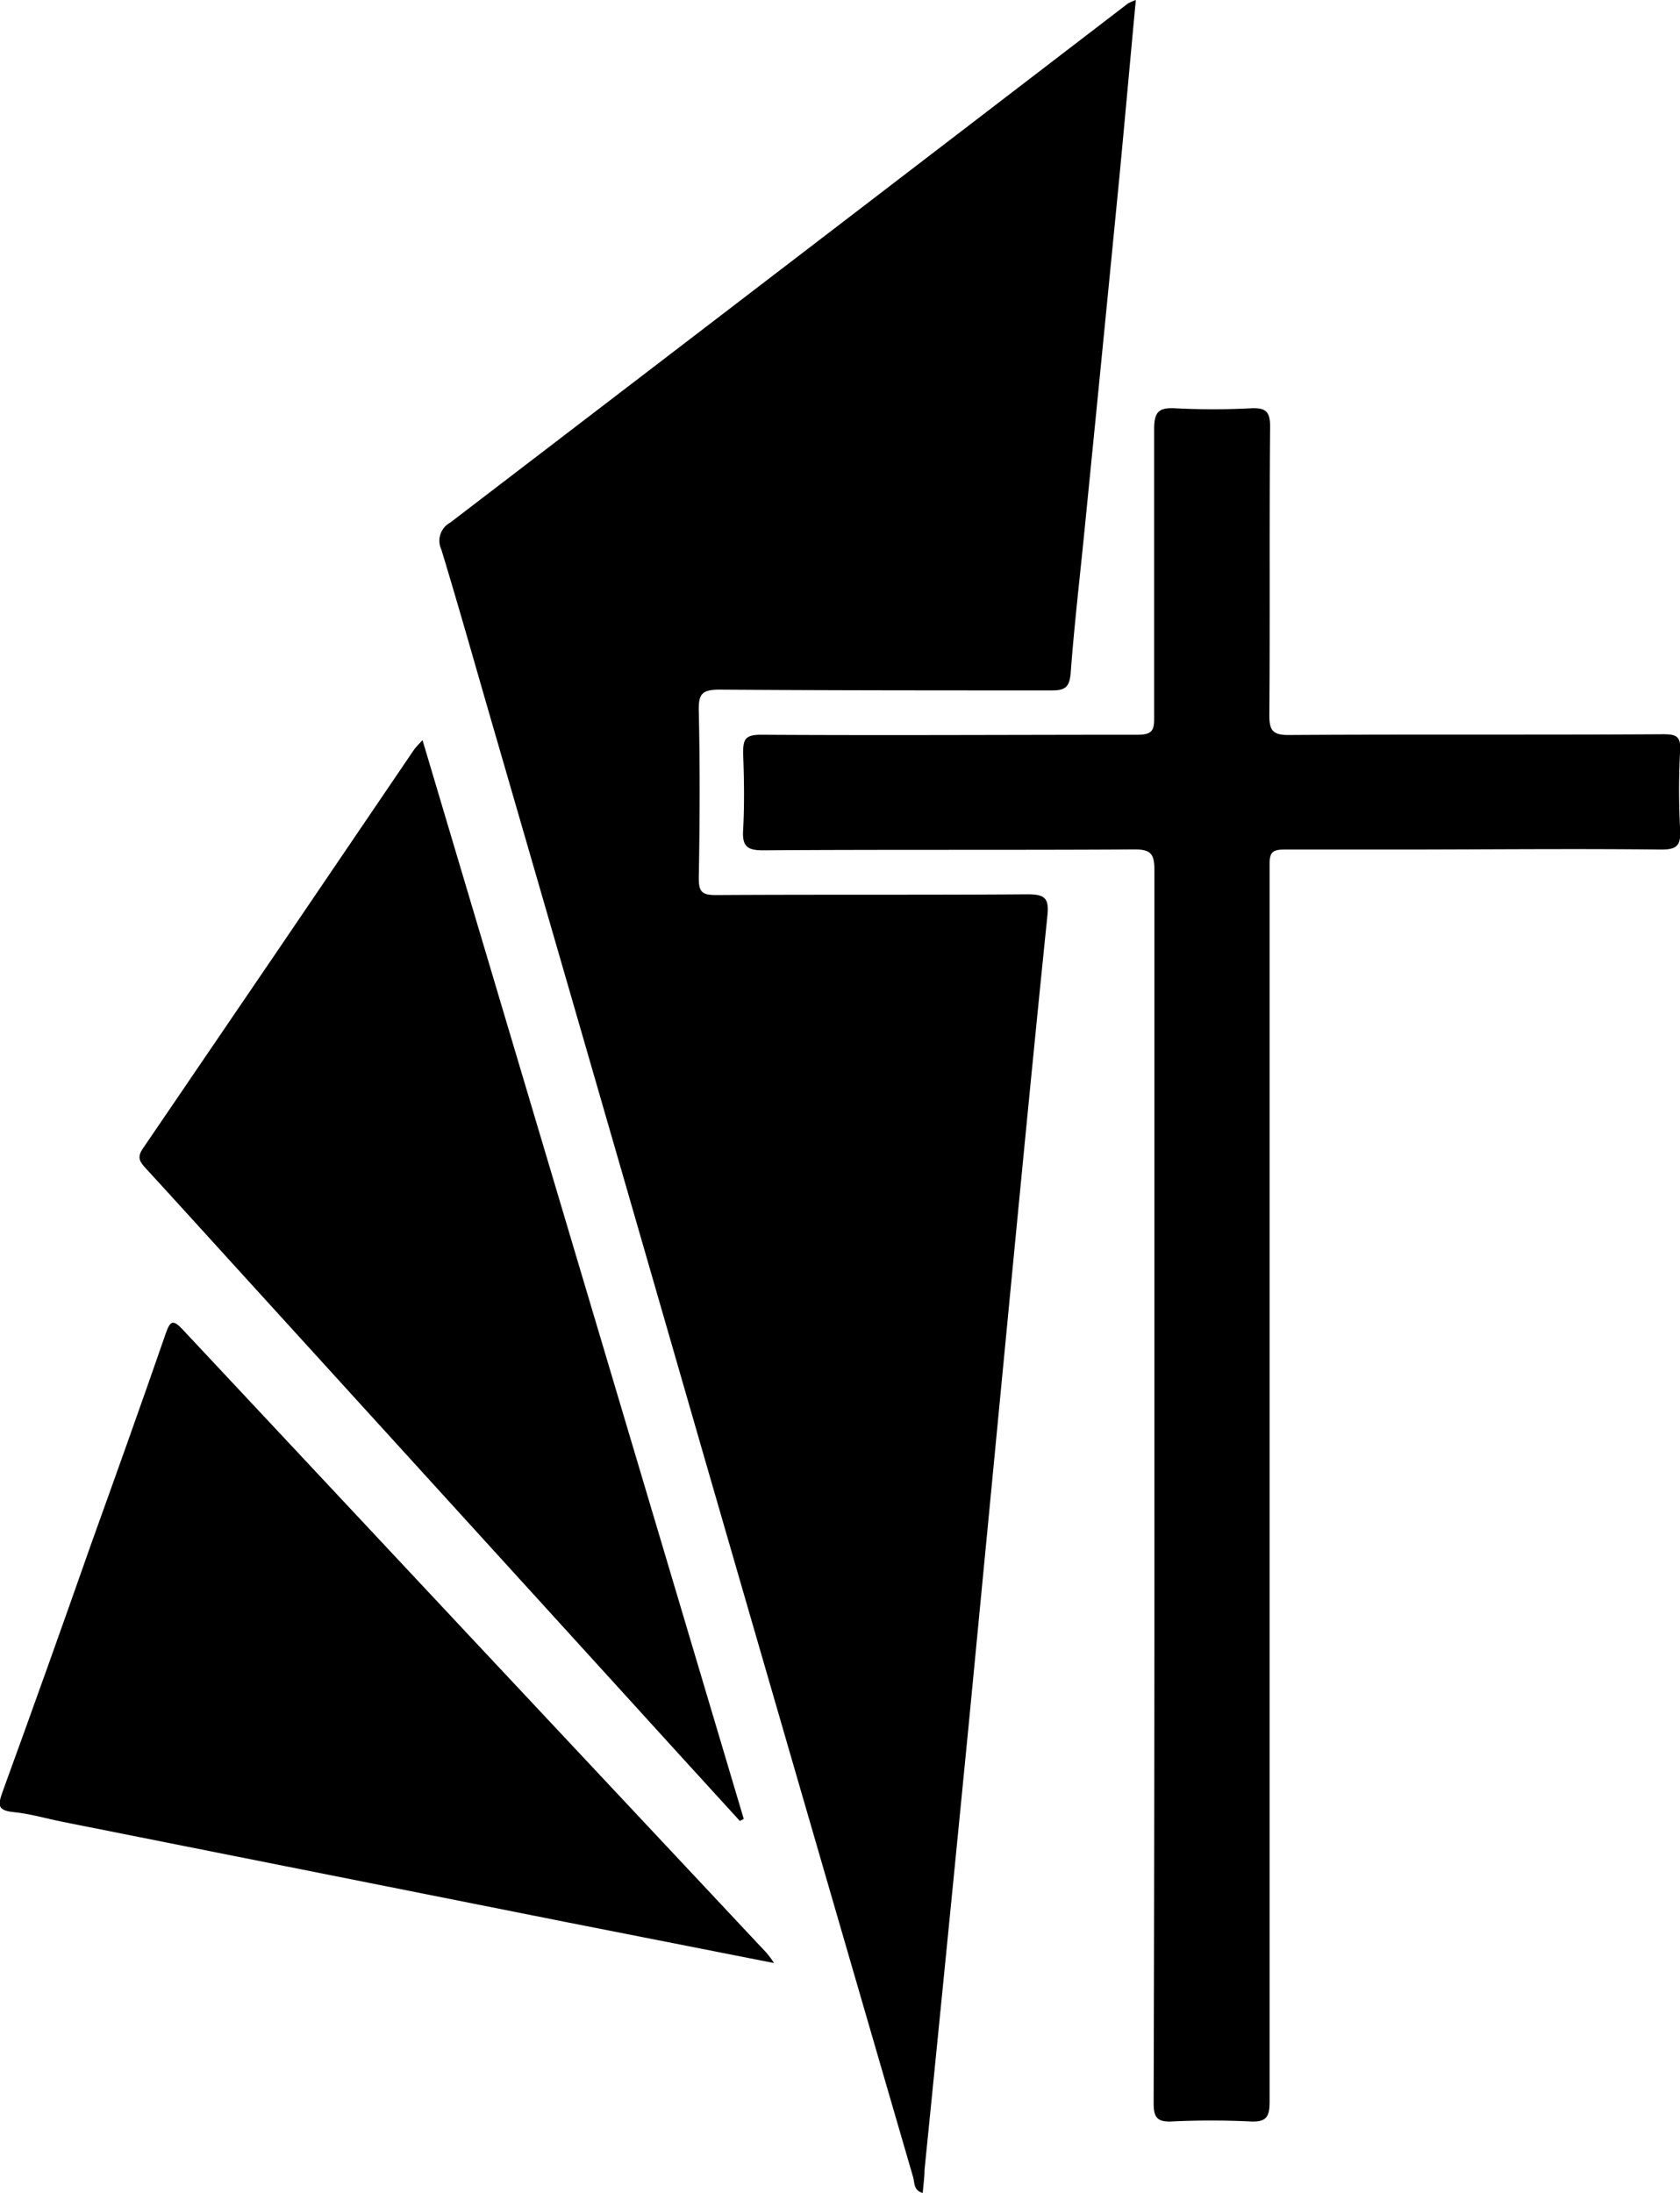
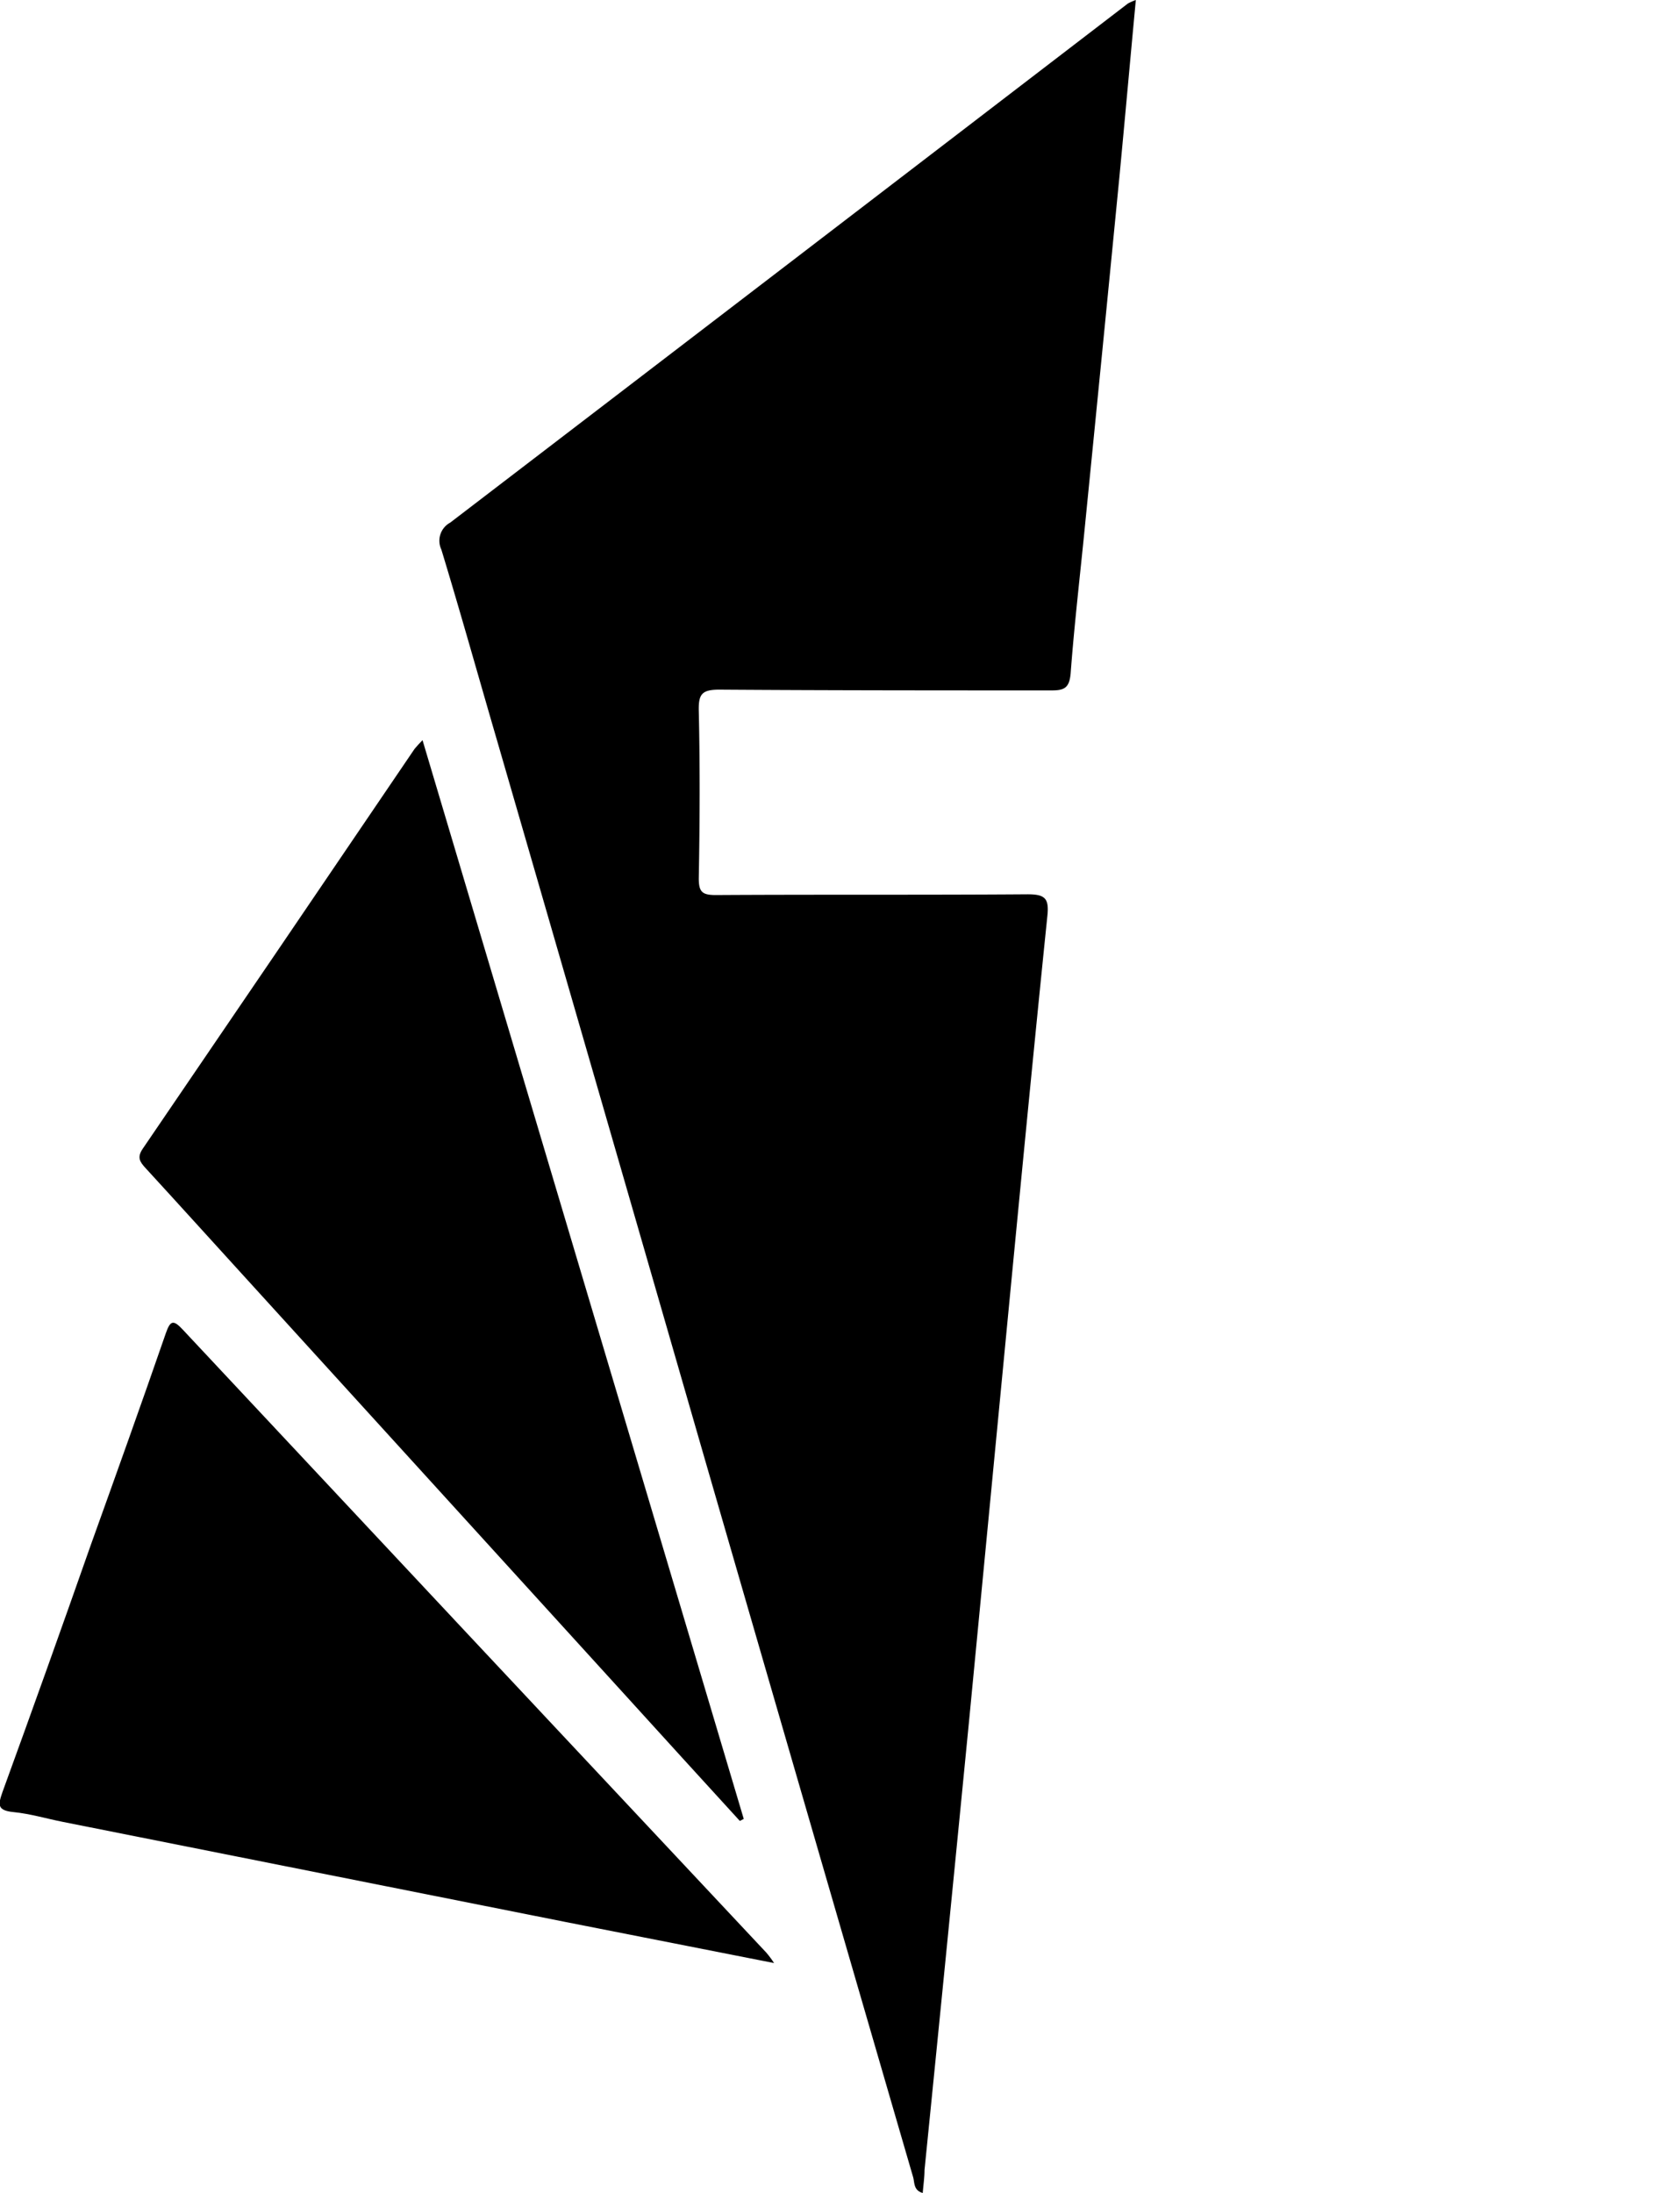
<svg xmlns="http://www.w3.org/2000/svg" id="Layer_1" data-name="Layer 1" viewBox="0 0 133 173.57">
  <path d="M93.26,3.35c-.45,4.79-.86,9.38-1.3,14Q90.61,31.17,89.23,45c-.38,3.88-.84,7.76-1.13,11.65C88,57.78,87.62,58,86.62,58c-8.78,0-17.56,0-26.34-.06-1.39,0-1.65.37-1.62,1.69.1,4.41.08,8.83,0,13.24,0,1.08.26,1.33,1.35,1.33,8.22-.05,16.45,0,24.67-.06,1.37,0,1.72.3,1.58,1.68-1,9.75-1.94,19.47-2.88,29.21q-1.66,17.28-3.32,34.52-1.74,17.79-3.53,35.58c0,.58-.09,1.17-.14,1.81-.74-.2-.64-.84-.76-1.25q-8.3-28.53-16.54-57Q50.9,90.29,42.7,62c-1.46-5-2.89-10.12-4.42-15.15a1.63,1.63,0,0,1,.7-2.13Q65.82,24.19,92.63,3.63A4.46,4.46,0,0,1,93.26,3.35Z" transform="translate(-3.34 -3.35)" />
-   <path d="M94.73,120.77q0-24.28,0-48.57c0-1.24-.28-1.62-1.58-1.61-9.79.06-19.59,0-29.38.07-1.26,0-1.68-.3-1.6-1.6.11-2,.08-4.07,0-6.1,0-1.07.16-1.45,1.39-1.45,9.94.06,19.89,0,29.83,0,1.17,0,1.33-.35,1.32-1.35,0-7.62,0-15.24,0-22.85,0-1.4.4-1.71,1.7-1.64a58.65,58.65,0,0,0,5.93,0c1.17-.06,1.56.22,1.55,1.47-.07,7.62,0,15.24-.06,22.83,0,1.15.24,1.56,1.48,1.56,9.9-.06,19.81,0,29.69-.06,1,0,1.42.13,1.35,1.29a59,59,0,0,0,0,6.24c.06,1.22-.19,1.61-1.52,1.6-7.06-.08-14.11,0-21.16,0-2.9,0-5.79,0-8.68,0-.86,0-1.14.2-1.14,1.09q0,20.55,0,41.11v33.94c0,7.66,0,15.32,0,23,0,1.18-.27,1.6-1.52,1.54q-3.12-.15-6.24,0c-1.18.05-1.42-.36-1.42-1.47Q94.74,145.28,94.73,120.77Z" transform="translate(-3.34 -3.35)" />
  <path d="M61.91,147.49q-4.57-5-9.11-10L22.64,104.35c-2.59-2.84-5.18-5.71-7.77-8.53-.46-.5-.7-.85-.23-1.54Q25.42,78.47,36.16,62.63q.3-.36.63-.69l25.43,85.39Z" transform="translate(-3.34 -3.35)" />
  <path d="M64.62,158.74l-16.55-3.26L8.29,147.56c-1.3-.26-2.57-.64-3.88-.77s-1.22-.59-.88-1.57q3.56-9.78,7-19.58c2-5.57,4-11.15,5.94-16.76.35-1,.59-1.09,1.34-.28q23.1,24.69,46.21,49.33Q64.35,158.32,64.62,158.74Z" transform="translate(-3.34 -3.35)" />
</svg>